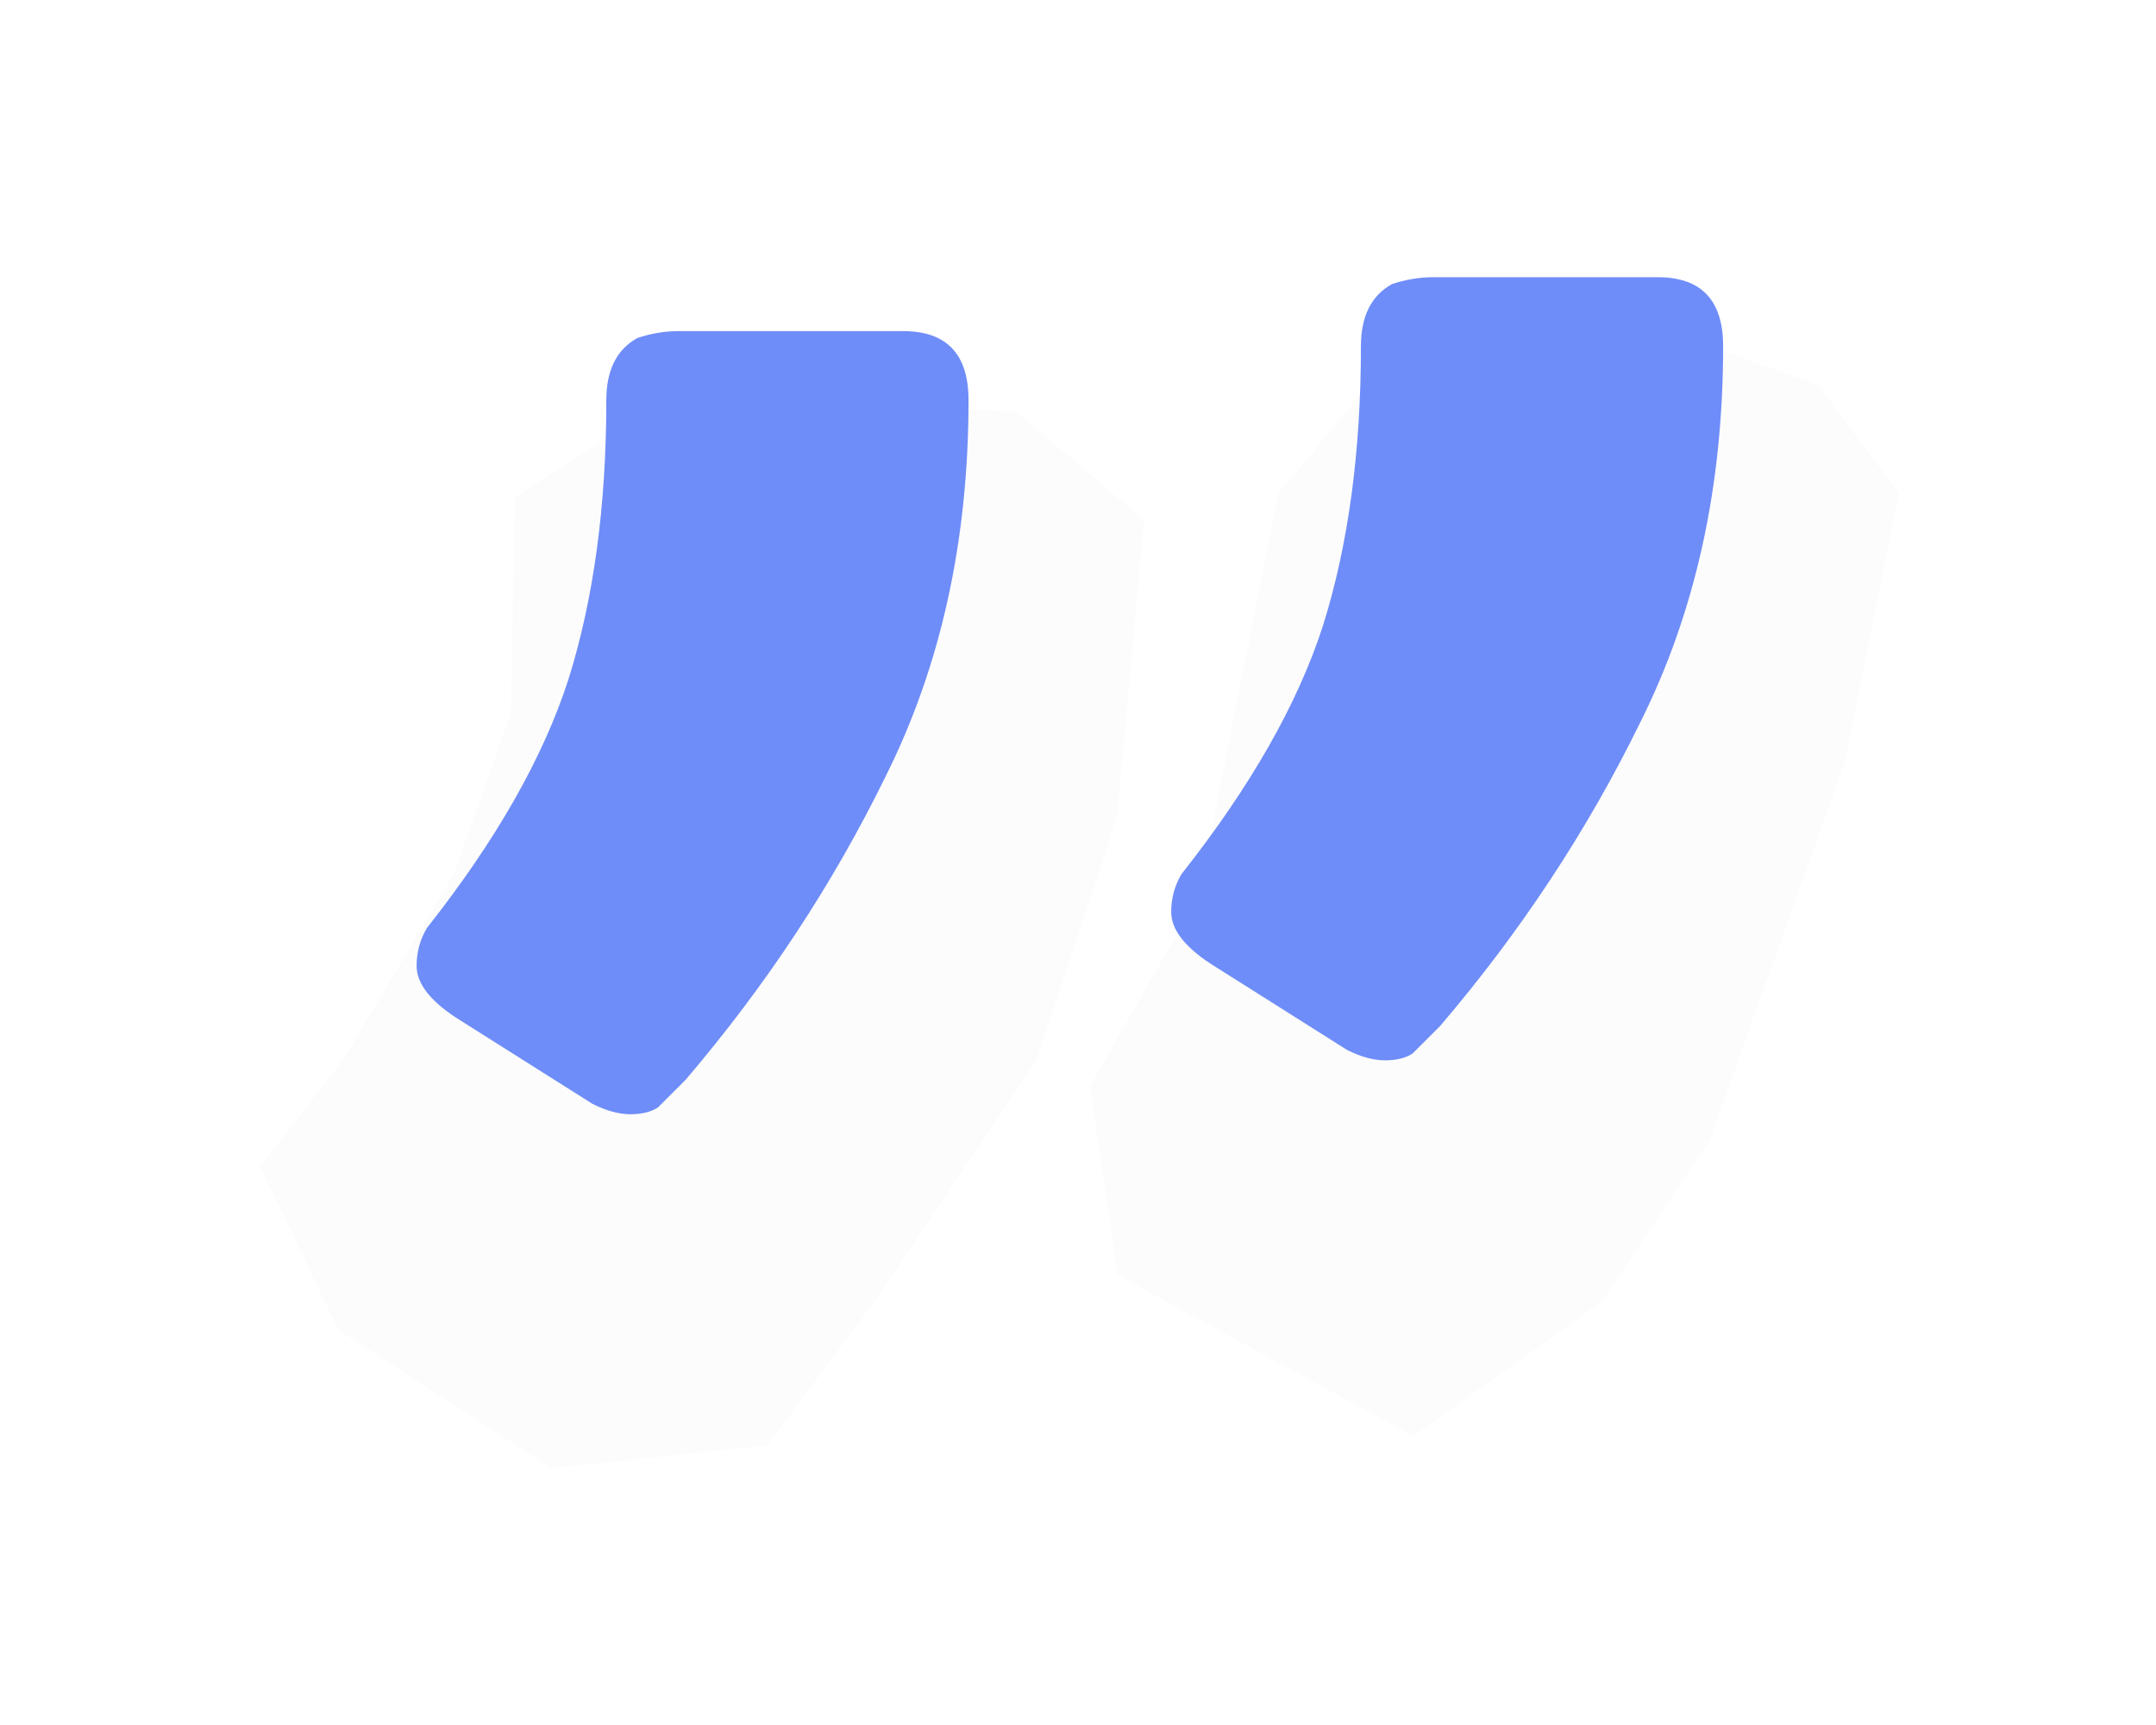
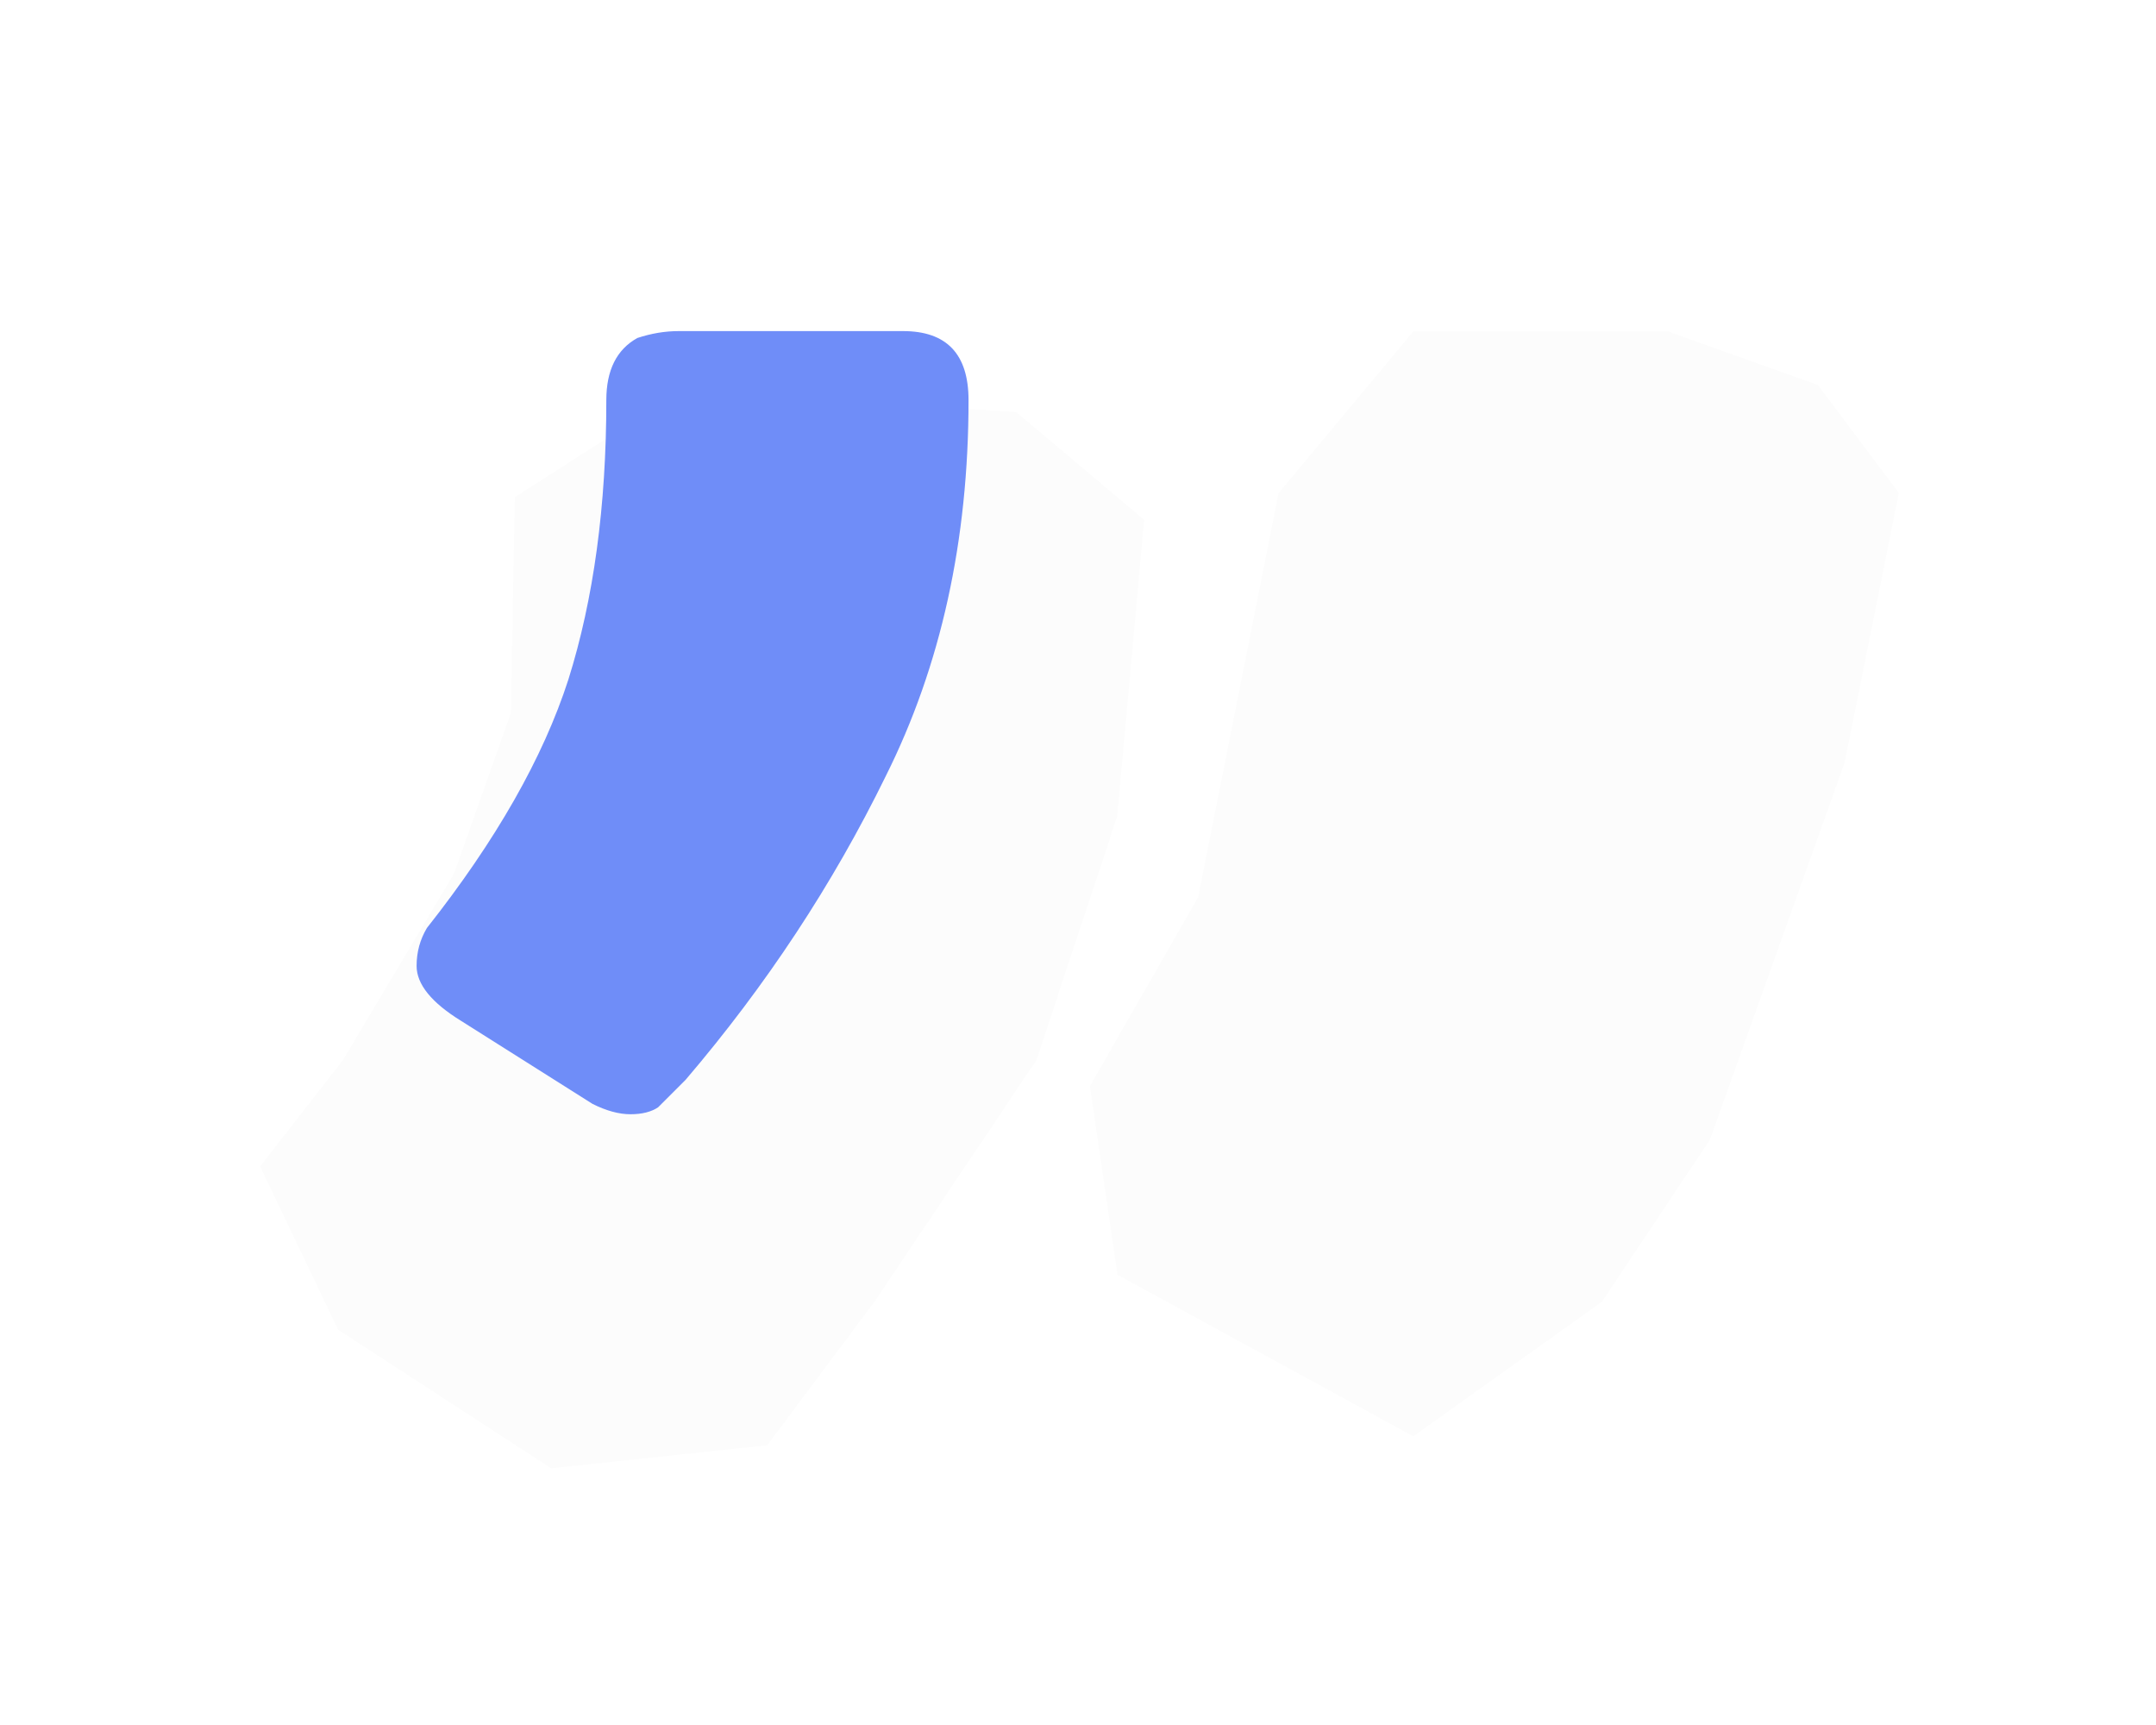
<svg xmlns="http://www.w3.org/2000/svg" fill="none" height="32" viewBox="0 0 40 32" width="40">
  <filter id="a" color-interpolation-filters="sRGB" filterUnits="userSpaceOnUse" height="27.96" width="24.401" x=".827" y="3.278">
    <feFlood flood-opacity="0" result="BackgroundImageFix" />
    <feColorMatrix in="SourceAlpha" result="hardAlpha" type="matrix" values="0 0 0 0 0 0 0 0 0 0 0 0 0 0 0 0 0 0 127 0" />
    <feOffset dy="4" />
    <feGaussianBlur stdDeviation="2" />
    <feComposite in2="hardAlpha" operator="out" />
    <feColorMatrix type="matrix" values="0 0 0 0 0 0 0 0 0 0 0 0 0 0 0 0 0 0 0.25 0" />
    <feBlend in2="BackgroundImageFix" mode="normal" result="effect1_dropShadow_809_2289" />
    <feBlend in="SourceGraphic" in2="effect1_dropShadow_809_2289" mode="normal" result="shape" />
  </filter>
  <filter id="b" color-interpolation-filters="sRGB" filterUnits="userSpaceOnUse" height="28.496" width="23.008" x="16.221" y="2.148">
    <feFlood flood-opacity="0" result="BackgroundImageFix" />
    <feColorMatrix in="SourceAlpha" result="hardAlpha" type="matrix" values="0 0 0 0 0 0 0 0 0 0 0 0 0 0 0 0 0 0 127 0" />
    <feOffset dy="4" />
    <feGaussianBlur stdDeviation="2" />
    <feComposite in2="hardAlpha" operator="out" />
    <feColorMatrix type="matrix" values="0 0 0 0 0 0 0 0 0 0 0 0 0 0 0 0 0 0 0.25 0" />
    <feBlend in2="BackgroundImageFix" mode="normal" result="effect1_dropShadow_809_2289" />
    <feBlend in="SourceGraphic" in2="effect1_dropShadow_809_2289" mode="normal" result="shape" />
  </filter>
  <g filter="url(#a)">
    <path d="m6.272 20.666 3.954 2.572 4.008-.428 1.994-2.668 3-4.475 1.5-4.525.499-5.5-2.376-2-6.264-.364-3.036 1.945-.072 3.999-1.054 2.981-2.063 3.463-1.536 1.972z" fill="#fcfcfc" />
  </g>
  <g filter="url(#b)">
    <path d="m20.733 19.648 5.487 2.996 3.502-2.497 2-3 2.501-7 1.006-5.002-1.5-2.002-2.784-.994h-4.724l-2.5 2.999-1.492 7.496-2.008 3.504z" fill="#fcfcfc" />
  </g>
  <g fill="#6f8df8">
-     <path d="m22.561 17.942c-.555-.341-.832-.683-.832-1.024 0-.256.064-.491.192-.704 1.28-1.621 2.155-3.157 2.624-4.608.469-1.493.704-3.221.704-5.184 0-.555.192-.939.576-1.152.256-.085.512-.128.768-.128h4.16c.811 0 1.216.427 1.216 1.28 0 2.603-.512 4.928-1.536 6.976-.981 2.005-2.219 3.883-3.712 5.632-.213.213-.384.384-.512.512-.128.085-.299.128-.512.128s-.448-.064-.704-.192z" />
    <path d="m8.561 18.942c-.555-.341-.832-.683-.832-1.024 0-.256.064-.491.192-.704 1.28-1.621 2.155-3.157 2.624-4.608.469-1.493.704-3.221.704-5.184 0-.555.192-.939.576-1.152.256-.085.512-.128.768-.128h4.16c.811 0 1.216.427 1.216 1.28 0 2.603-.512 4.928-1.536 6.976-.981 2.005-2.219 3.883-3.712 5.632-.213.213-.384.384-.512.512-.128.085-.299.128-.512.128s-.448-.064-.704-.192z" />
  </g>
</svg>